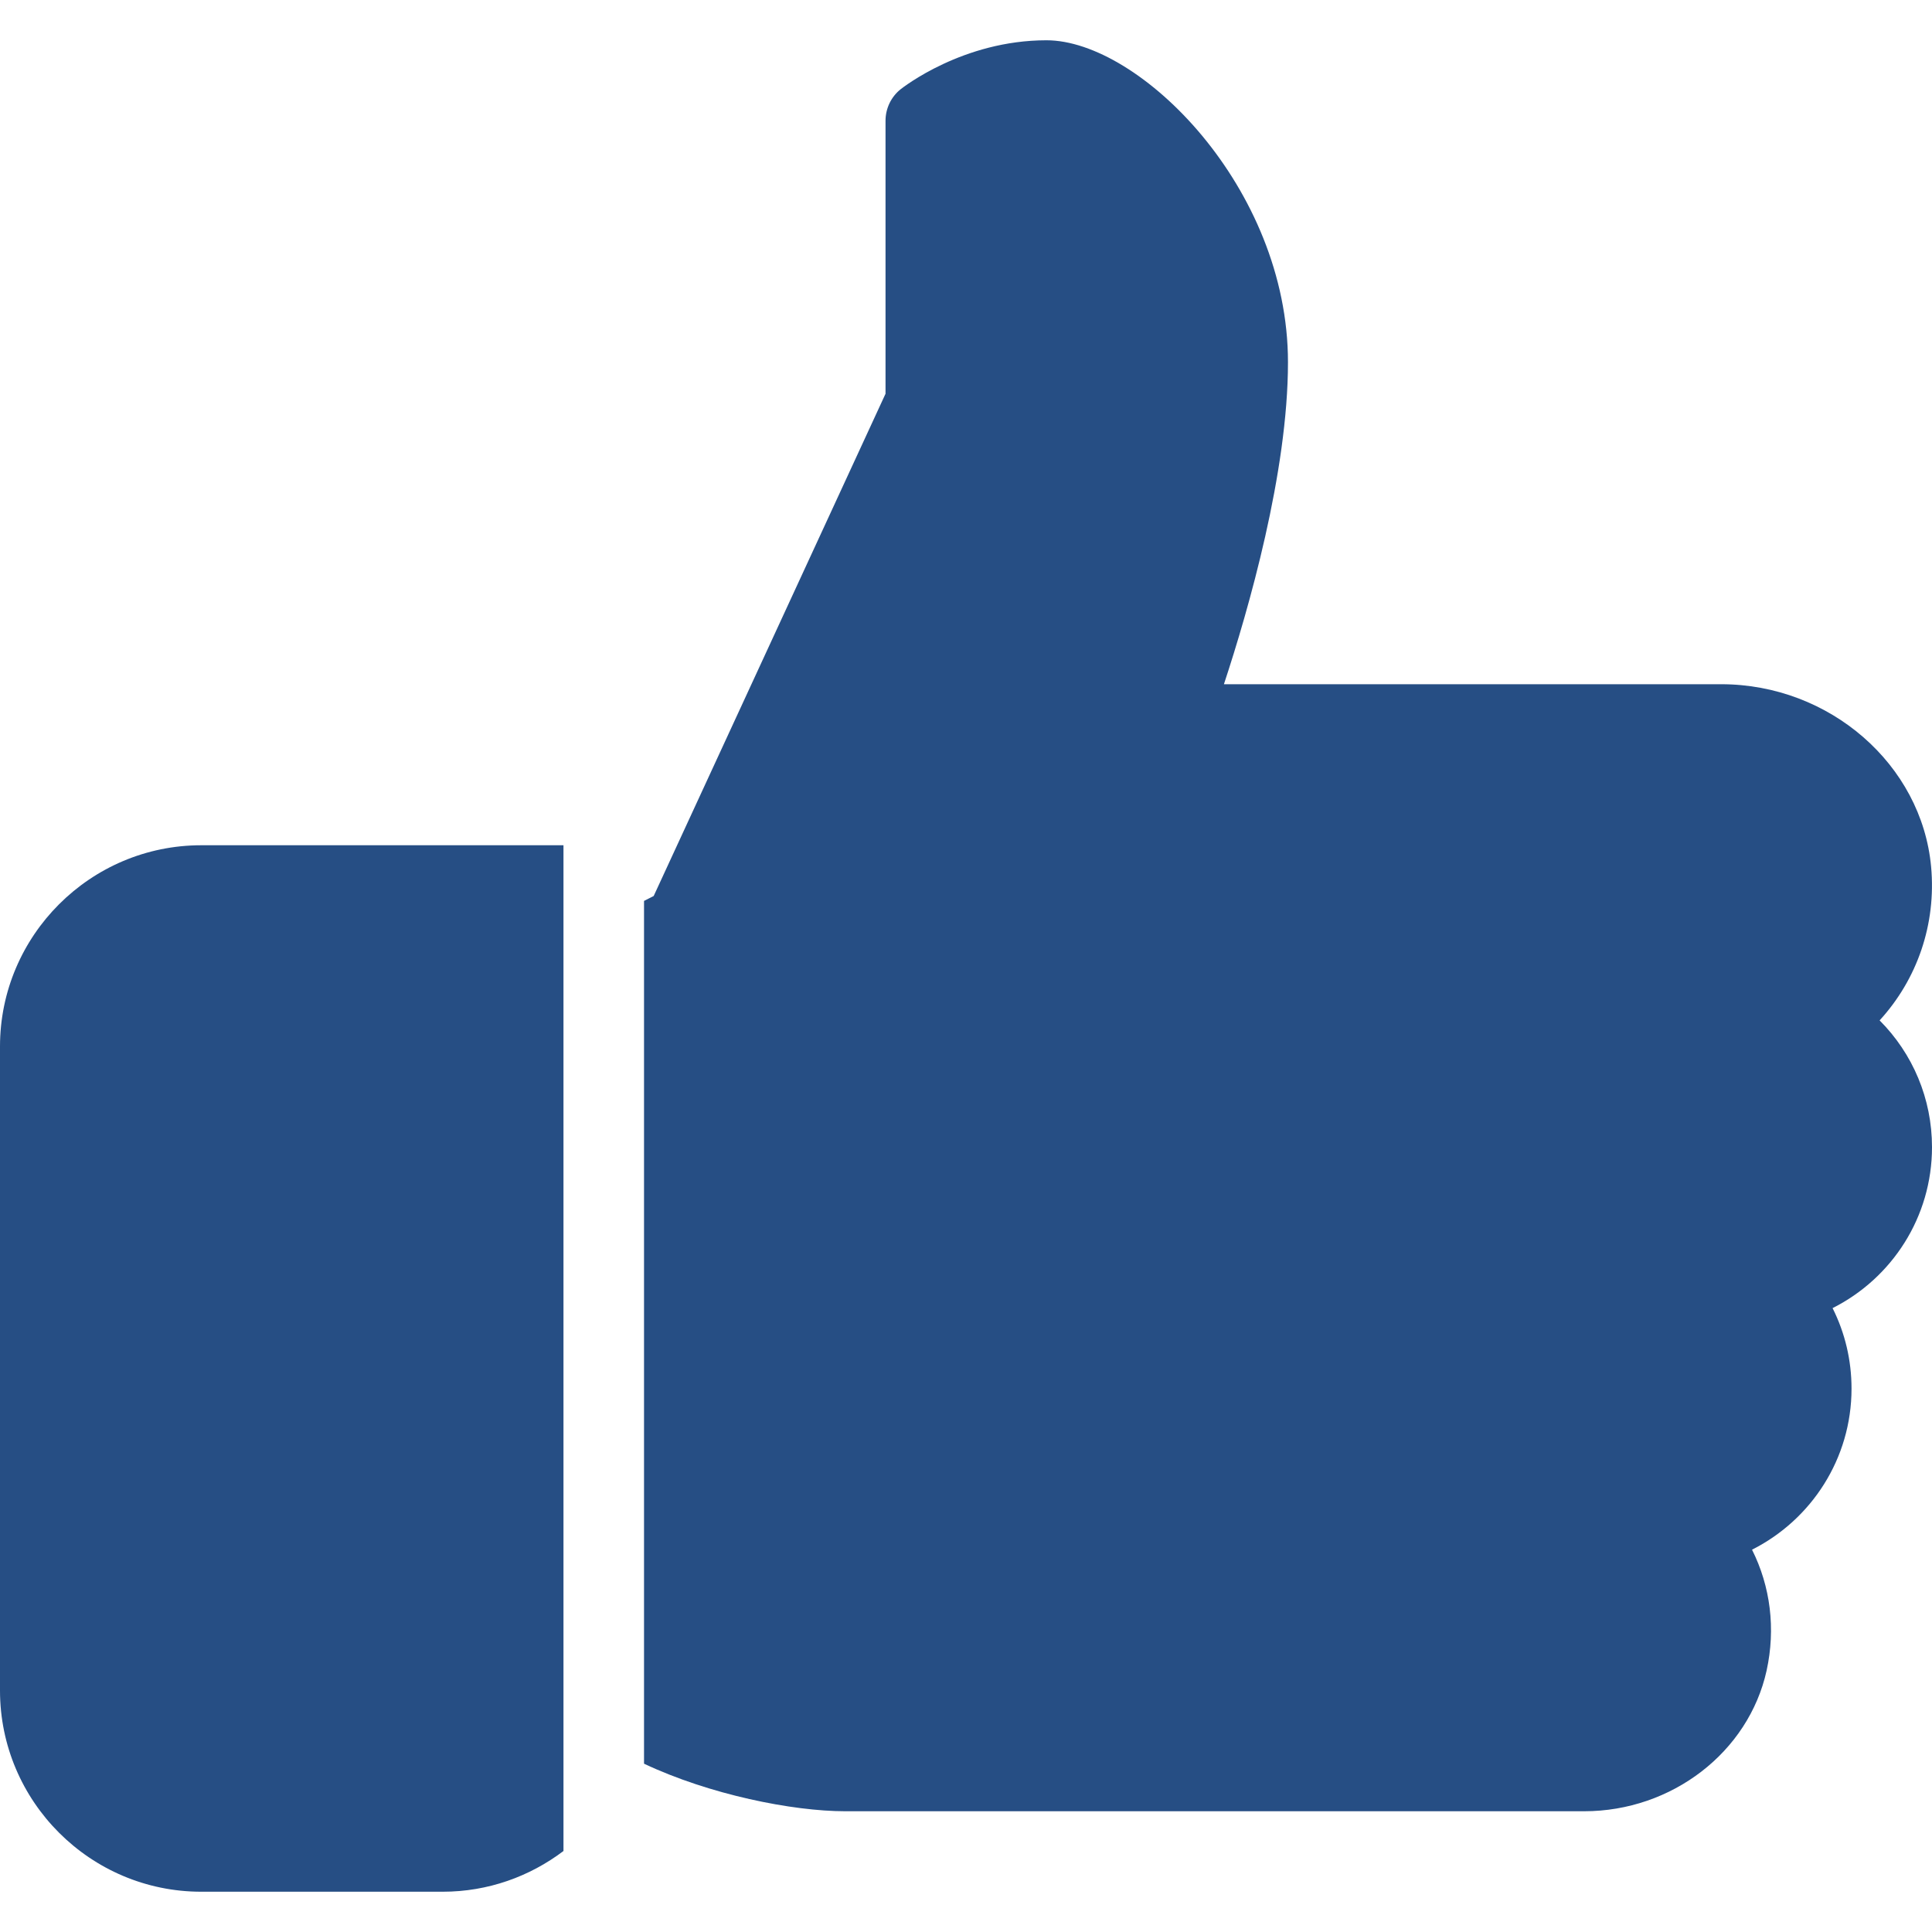
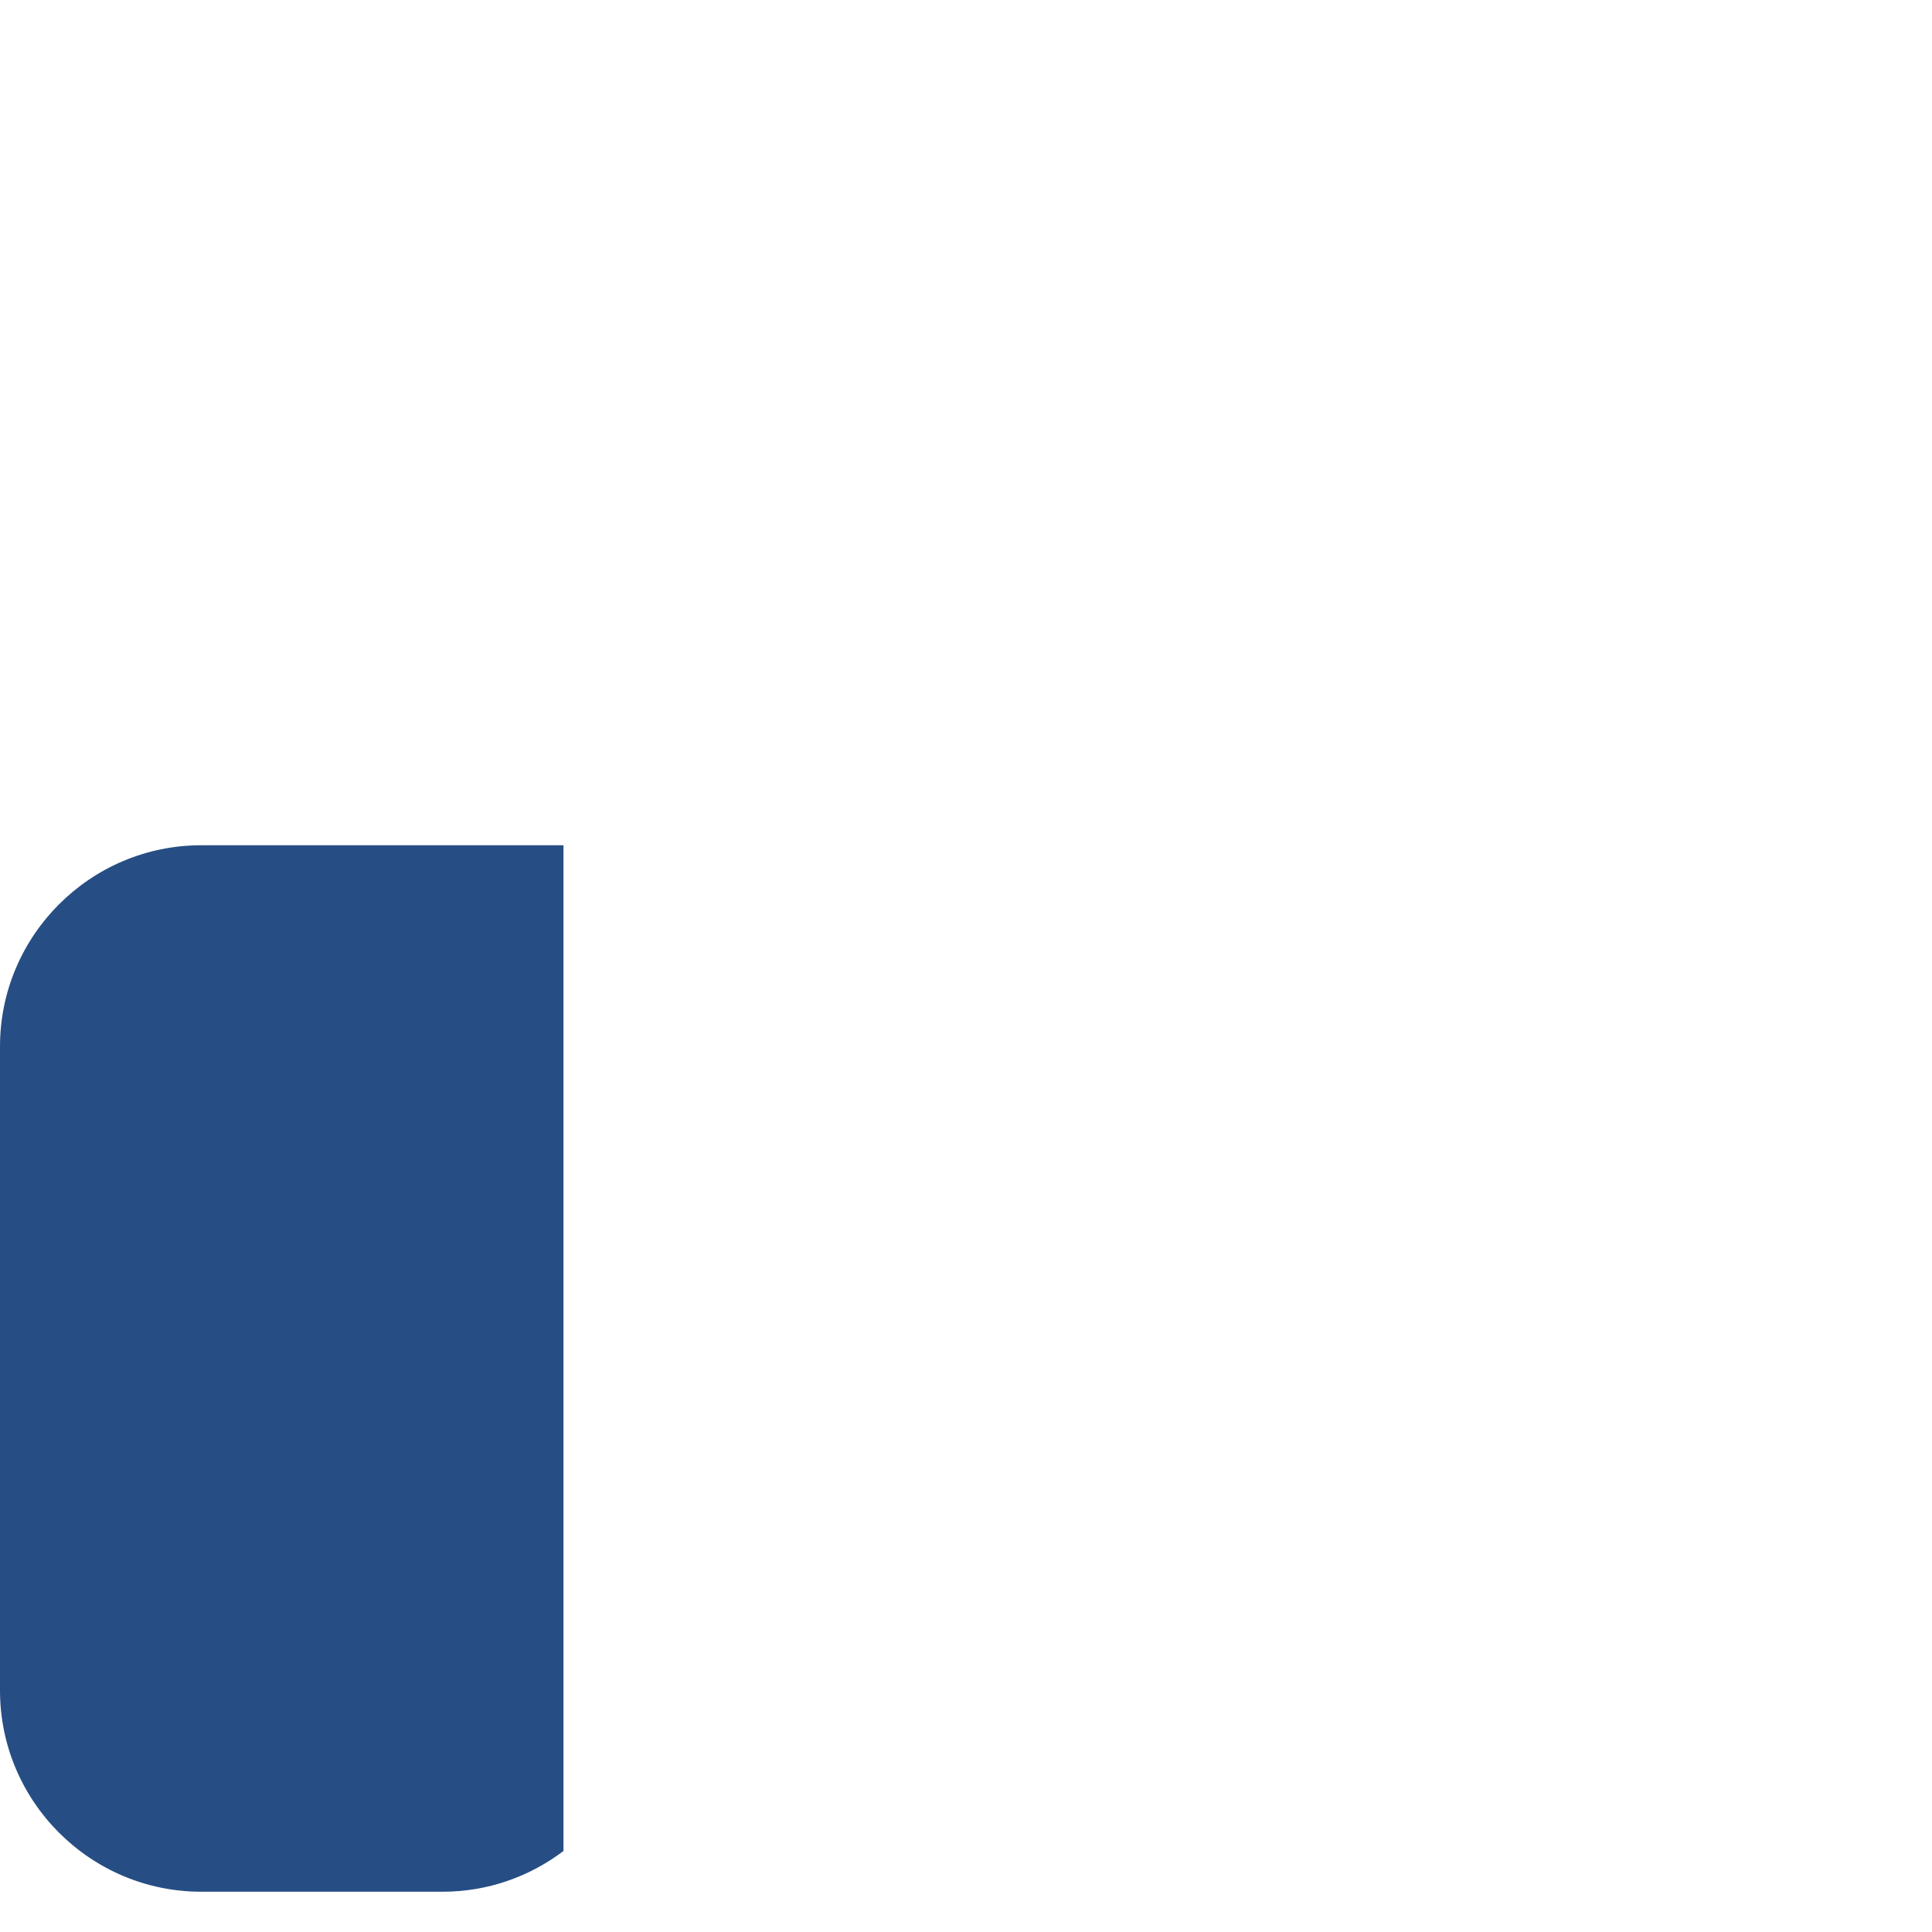
<svg xmlns="http://www.w3.org/2000/svg" width="26" height="26" viewBox="0 0 26 26" fill="none">
  <g clip-path="url(#clip0)">
    <path d="M2.708 11.375C1.216 11.375 0 12.591 0 14.083V22.75C0 24.243 1.216 25.458 2.708 25.458H5.958C6.568 25.458 7.129 25.253 7.583 24.91V11.375H2.708Z" fill="#264E84" />
-     <path d="M26 15.438C26 14.787 25.742 14.18 25.295 13.732C25.801 13.179 26.059 12.437 25.988 11.664C25.861 10.287 24.621 9.208 23.163 9.208H16.471C16.803 8.202 17.333 6.357 17.333 4.875C17.333 2.525 15.337 0.542 14.083 0.542C12.958 0.542 12.154 1.175 12.119 1.202C11.992 1.304 11.917 1.46 11.917 1.625V5.299L8.797 12.058L8.667 12.124V23.735C9.549 24.151 10.664 24.375 11.375 24.375H21.319C22.499 24.375 23.531 23.58 23.774 22.483C23.898 21.918 23.826 21.349 23.578 20.855C24.378 20.452 24.917 19.628 24.917 18.688C24.917 18.304 24.829 17.937 24.662 17.604C25.463 17.201 26 16.377 26 15.438Z" fill="#264E84" />
  </g>
  <defs>
    <clipPath id="clip0">
      <rect width="26" height="26" fill="white" />
    </clipPath>
  </defs>
</svg>